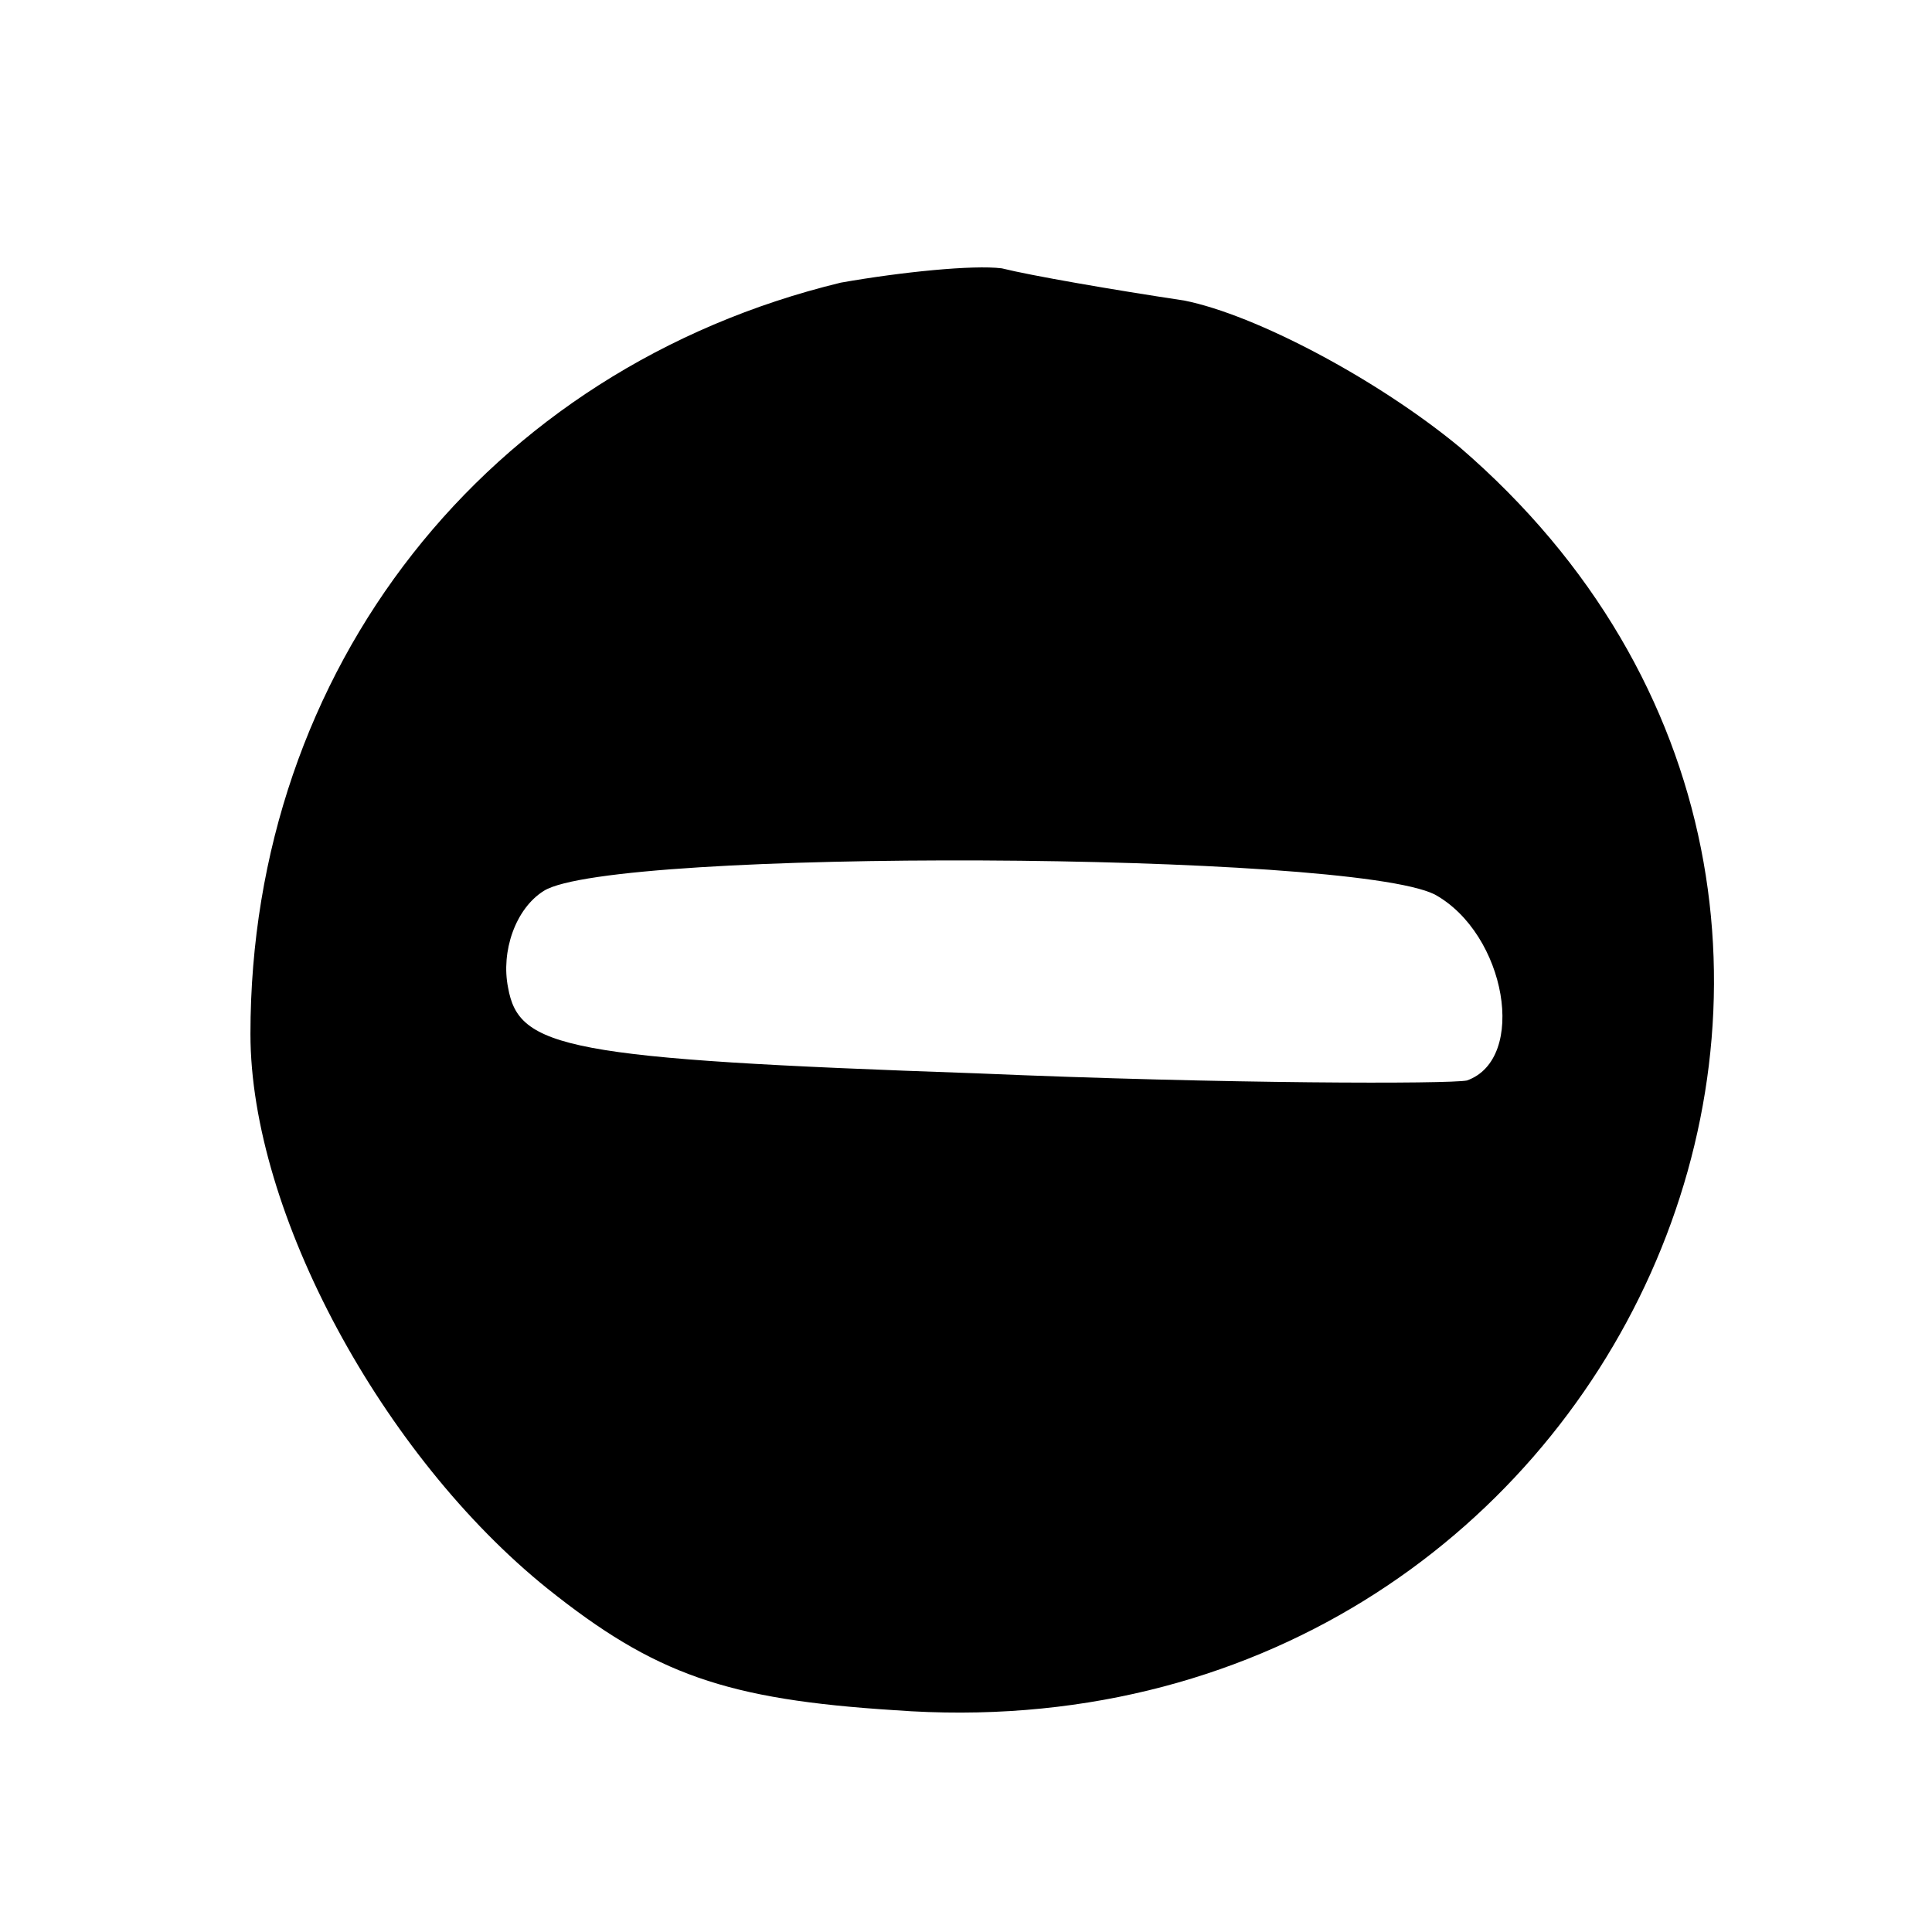
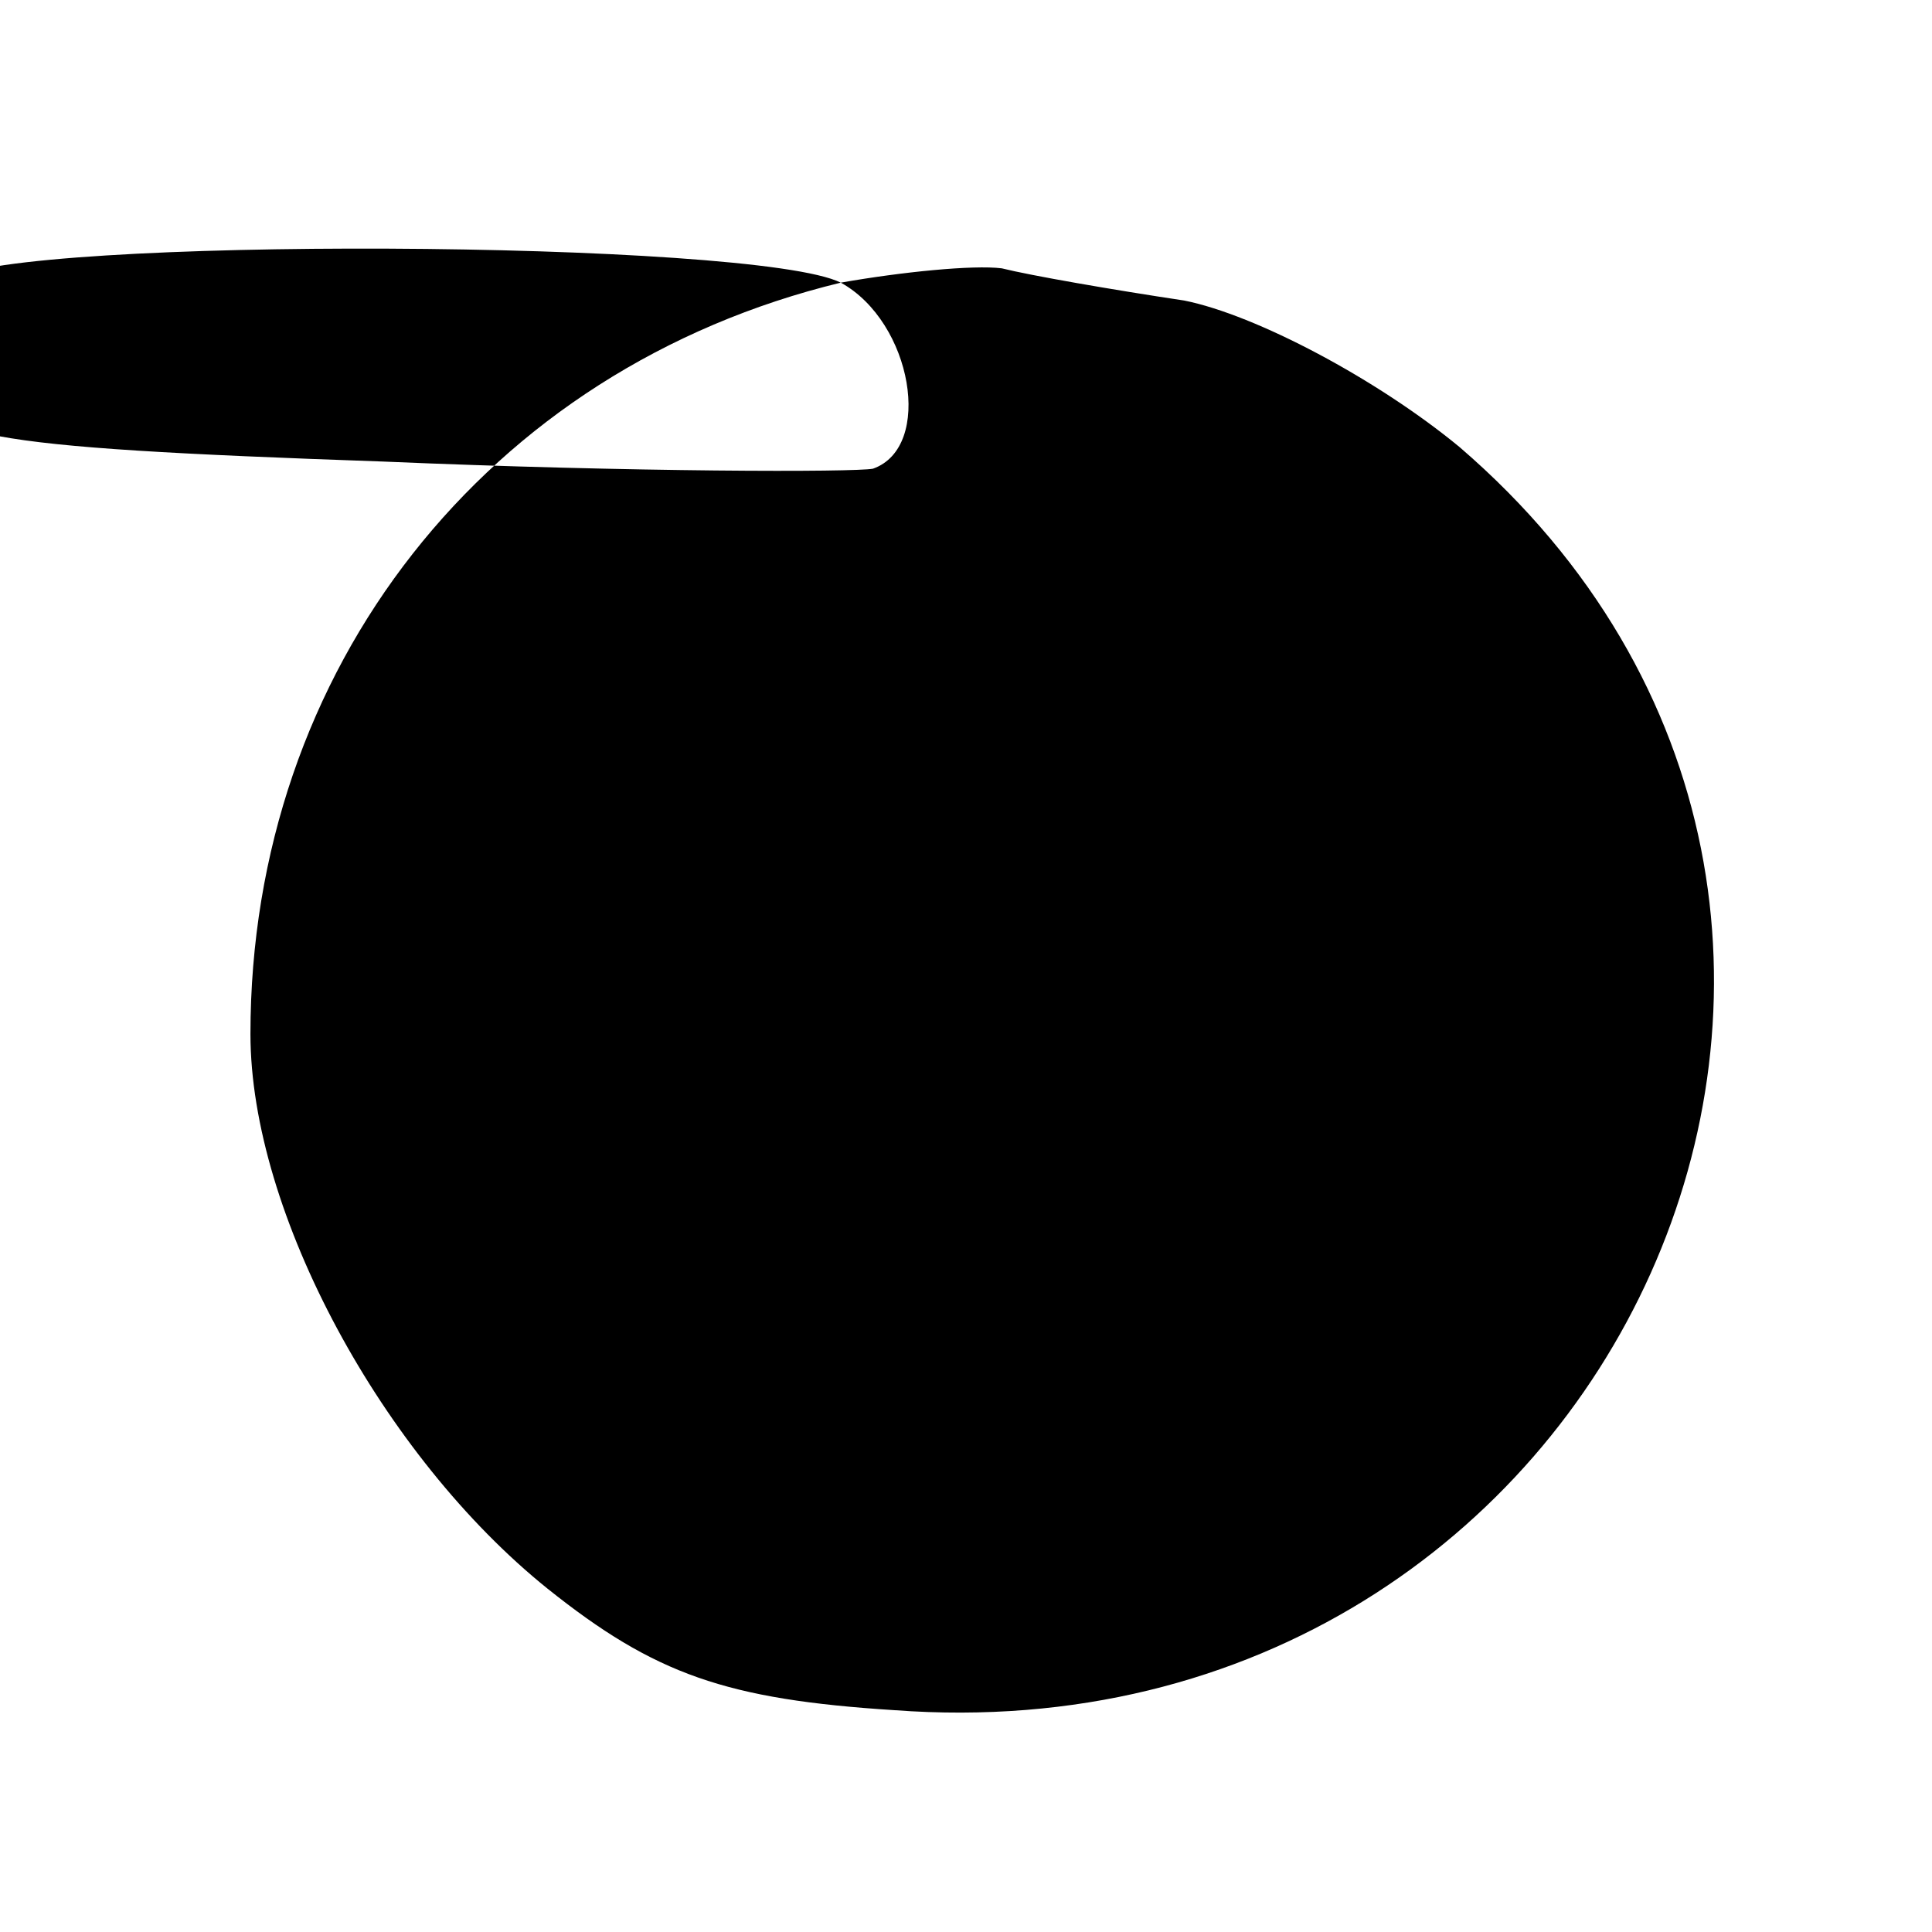
<svg xmlns="http://www.w3.org/2000/svg" version="1.0" width="54pt" height="54pt" viewBox="0 0 54 54" preserveAspectRatio="xMidYMid meet">
  <g transform="translate(0,54) scale(0.1,-0.1)" fill="#000000" stroke="none">
-     <path d="M235 461 c-99 -24 -165 -108 -165 -210 0 -50 37 -118 83 -155 30 -24 50 -31 97 -34 202 -15 309 223 158 353 -23 19 -57 37 -77 41 -20 3 -43 7 -51 9 -8 1 -28 -1 -45 -4z m166 -171 c20 -11 26 -46 9 -52 -5 -1 -67 -1 -137 2 -115 4 -128 7 -131 24 -2 10 2 22 10 27 19 12 225 11 249 -1z" />
+     <path d="M235 461 c-99 -24 -165 -108 -165 -210 0 -50 37 -118 83 -155 30 -24 50 -31 97 -34 202 -15 309 223 158 353 -23 19 -57 37 -77 41 -20 3 -43 7 -51 9 -8 1 -28 -1 -45 -4z c20 -11 26 -46 9 -52 -5 -1 -67 -1 -137 2 -115 4 -128 7 -131 24 -2 10 2 22 10 27 19 12 225 11 249 -1z" />
  </g>
</svg>